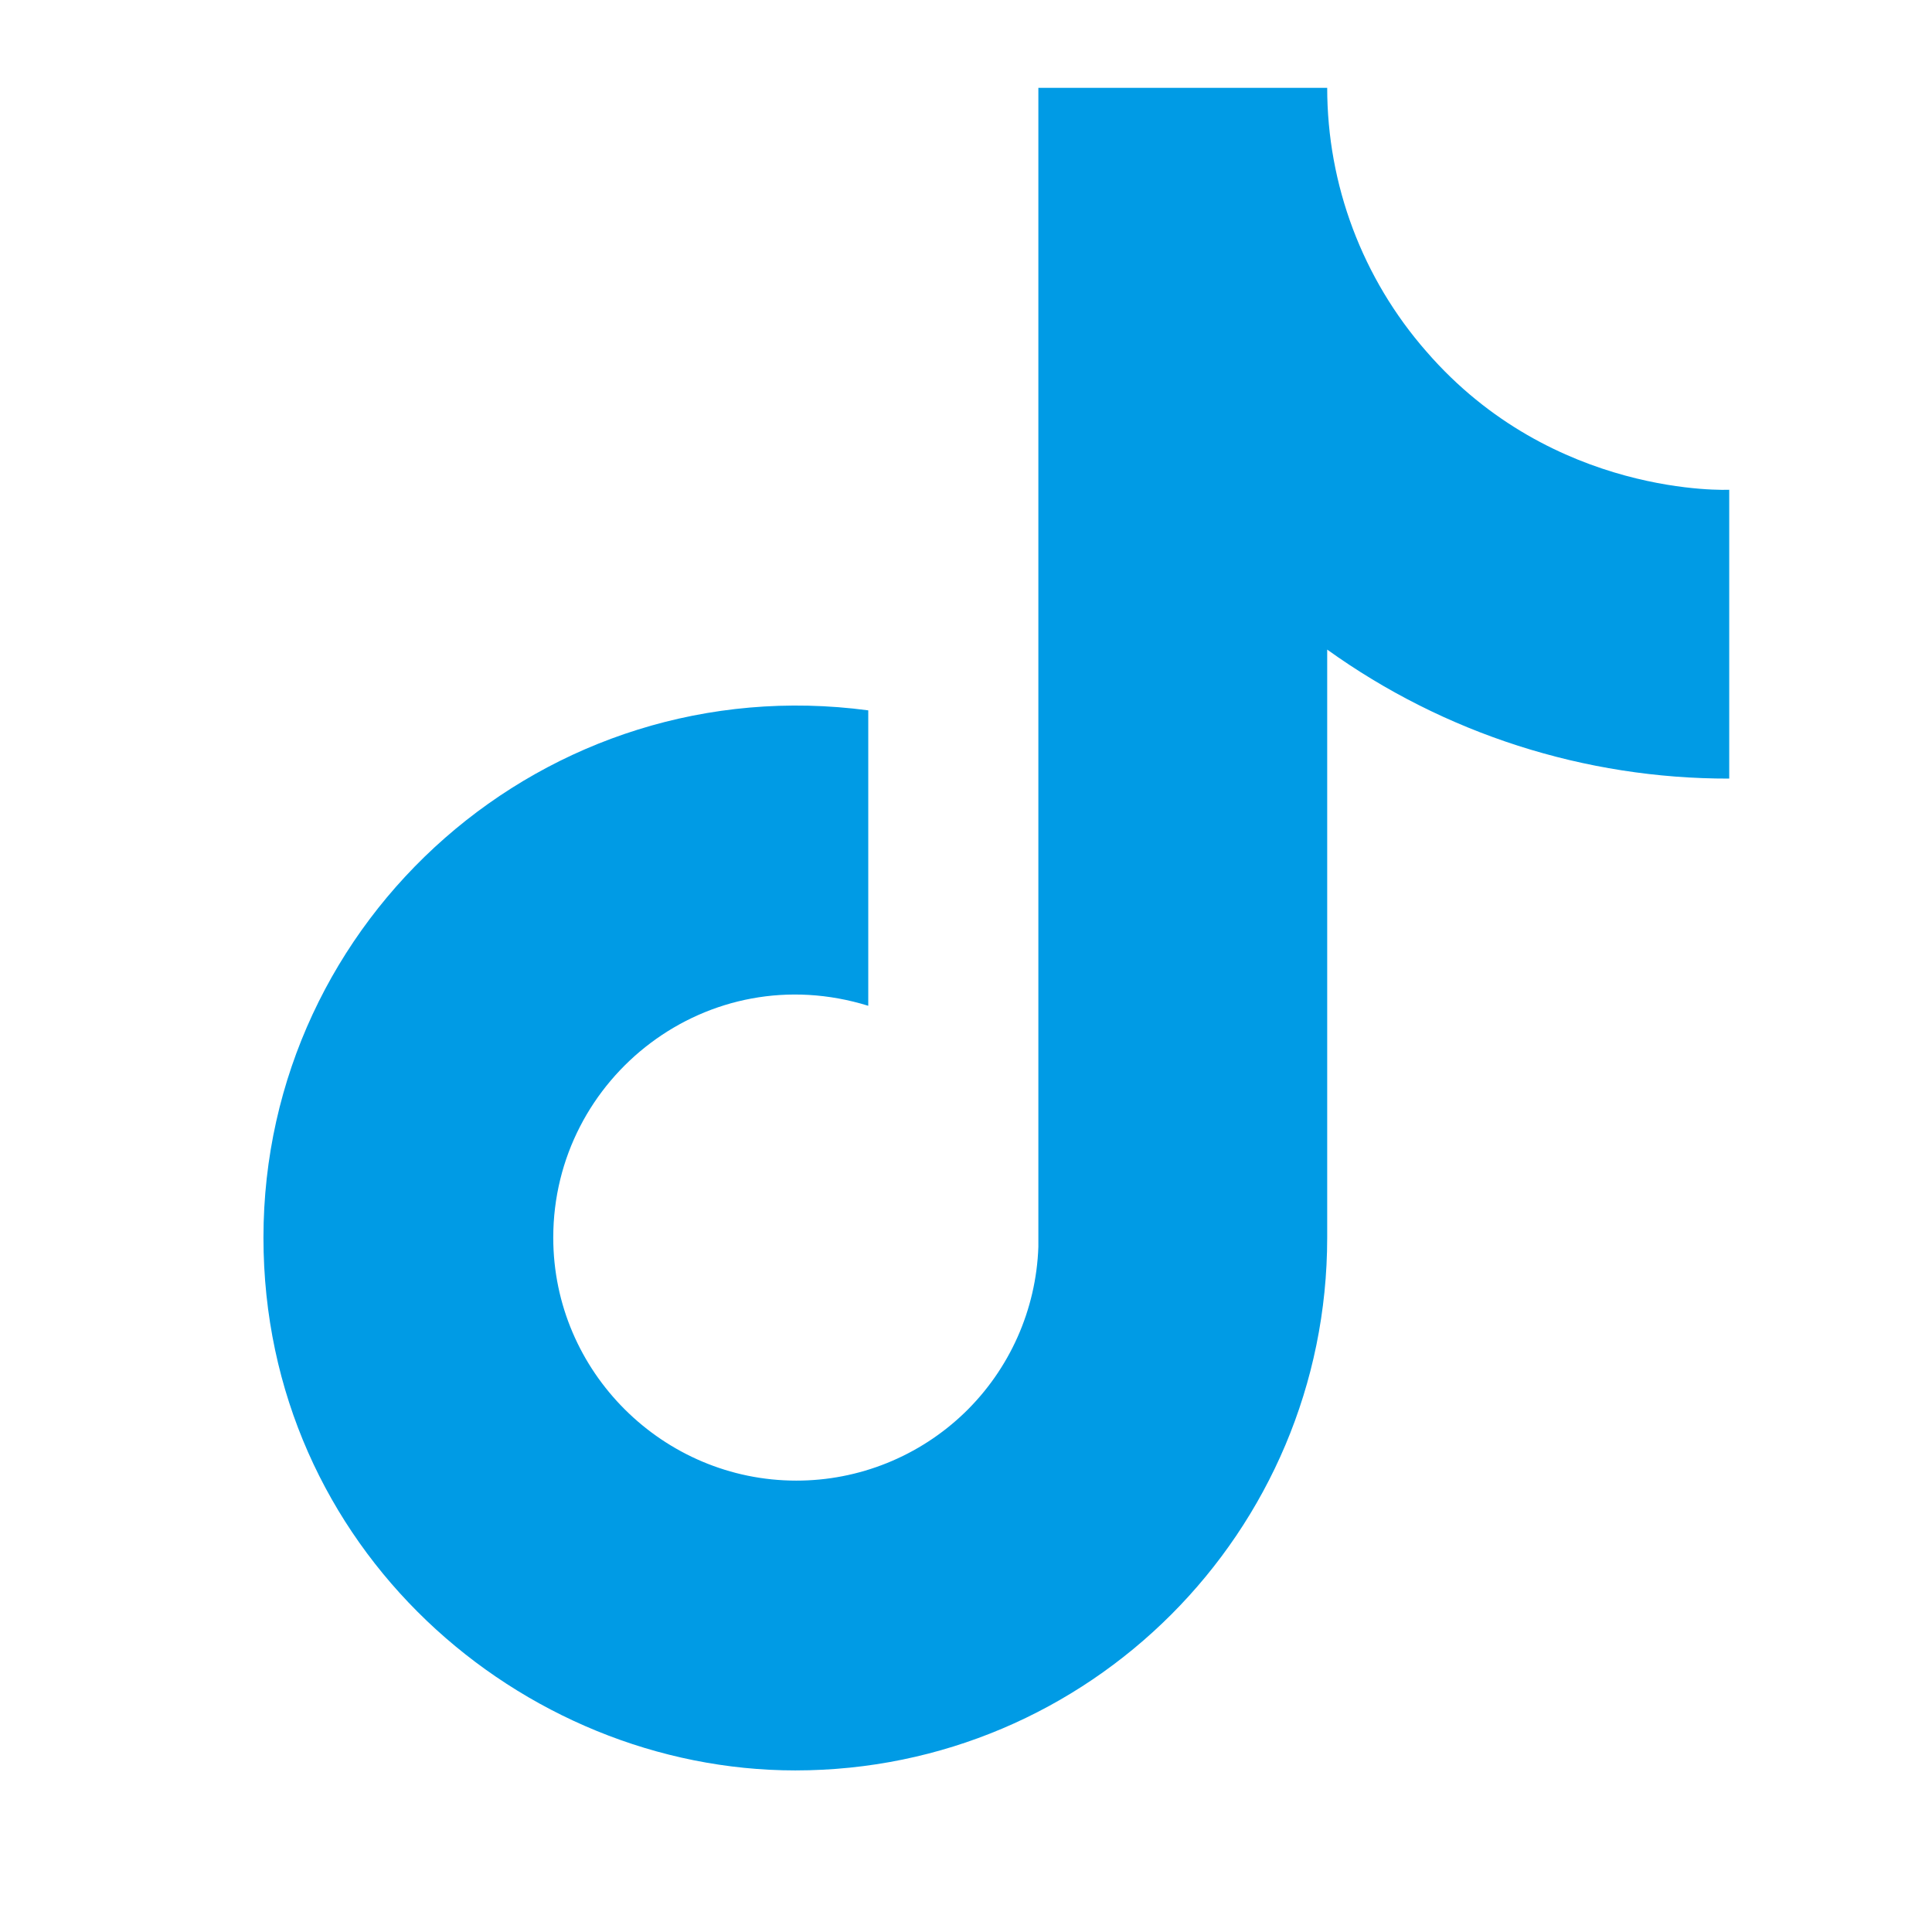
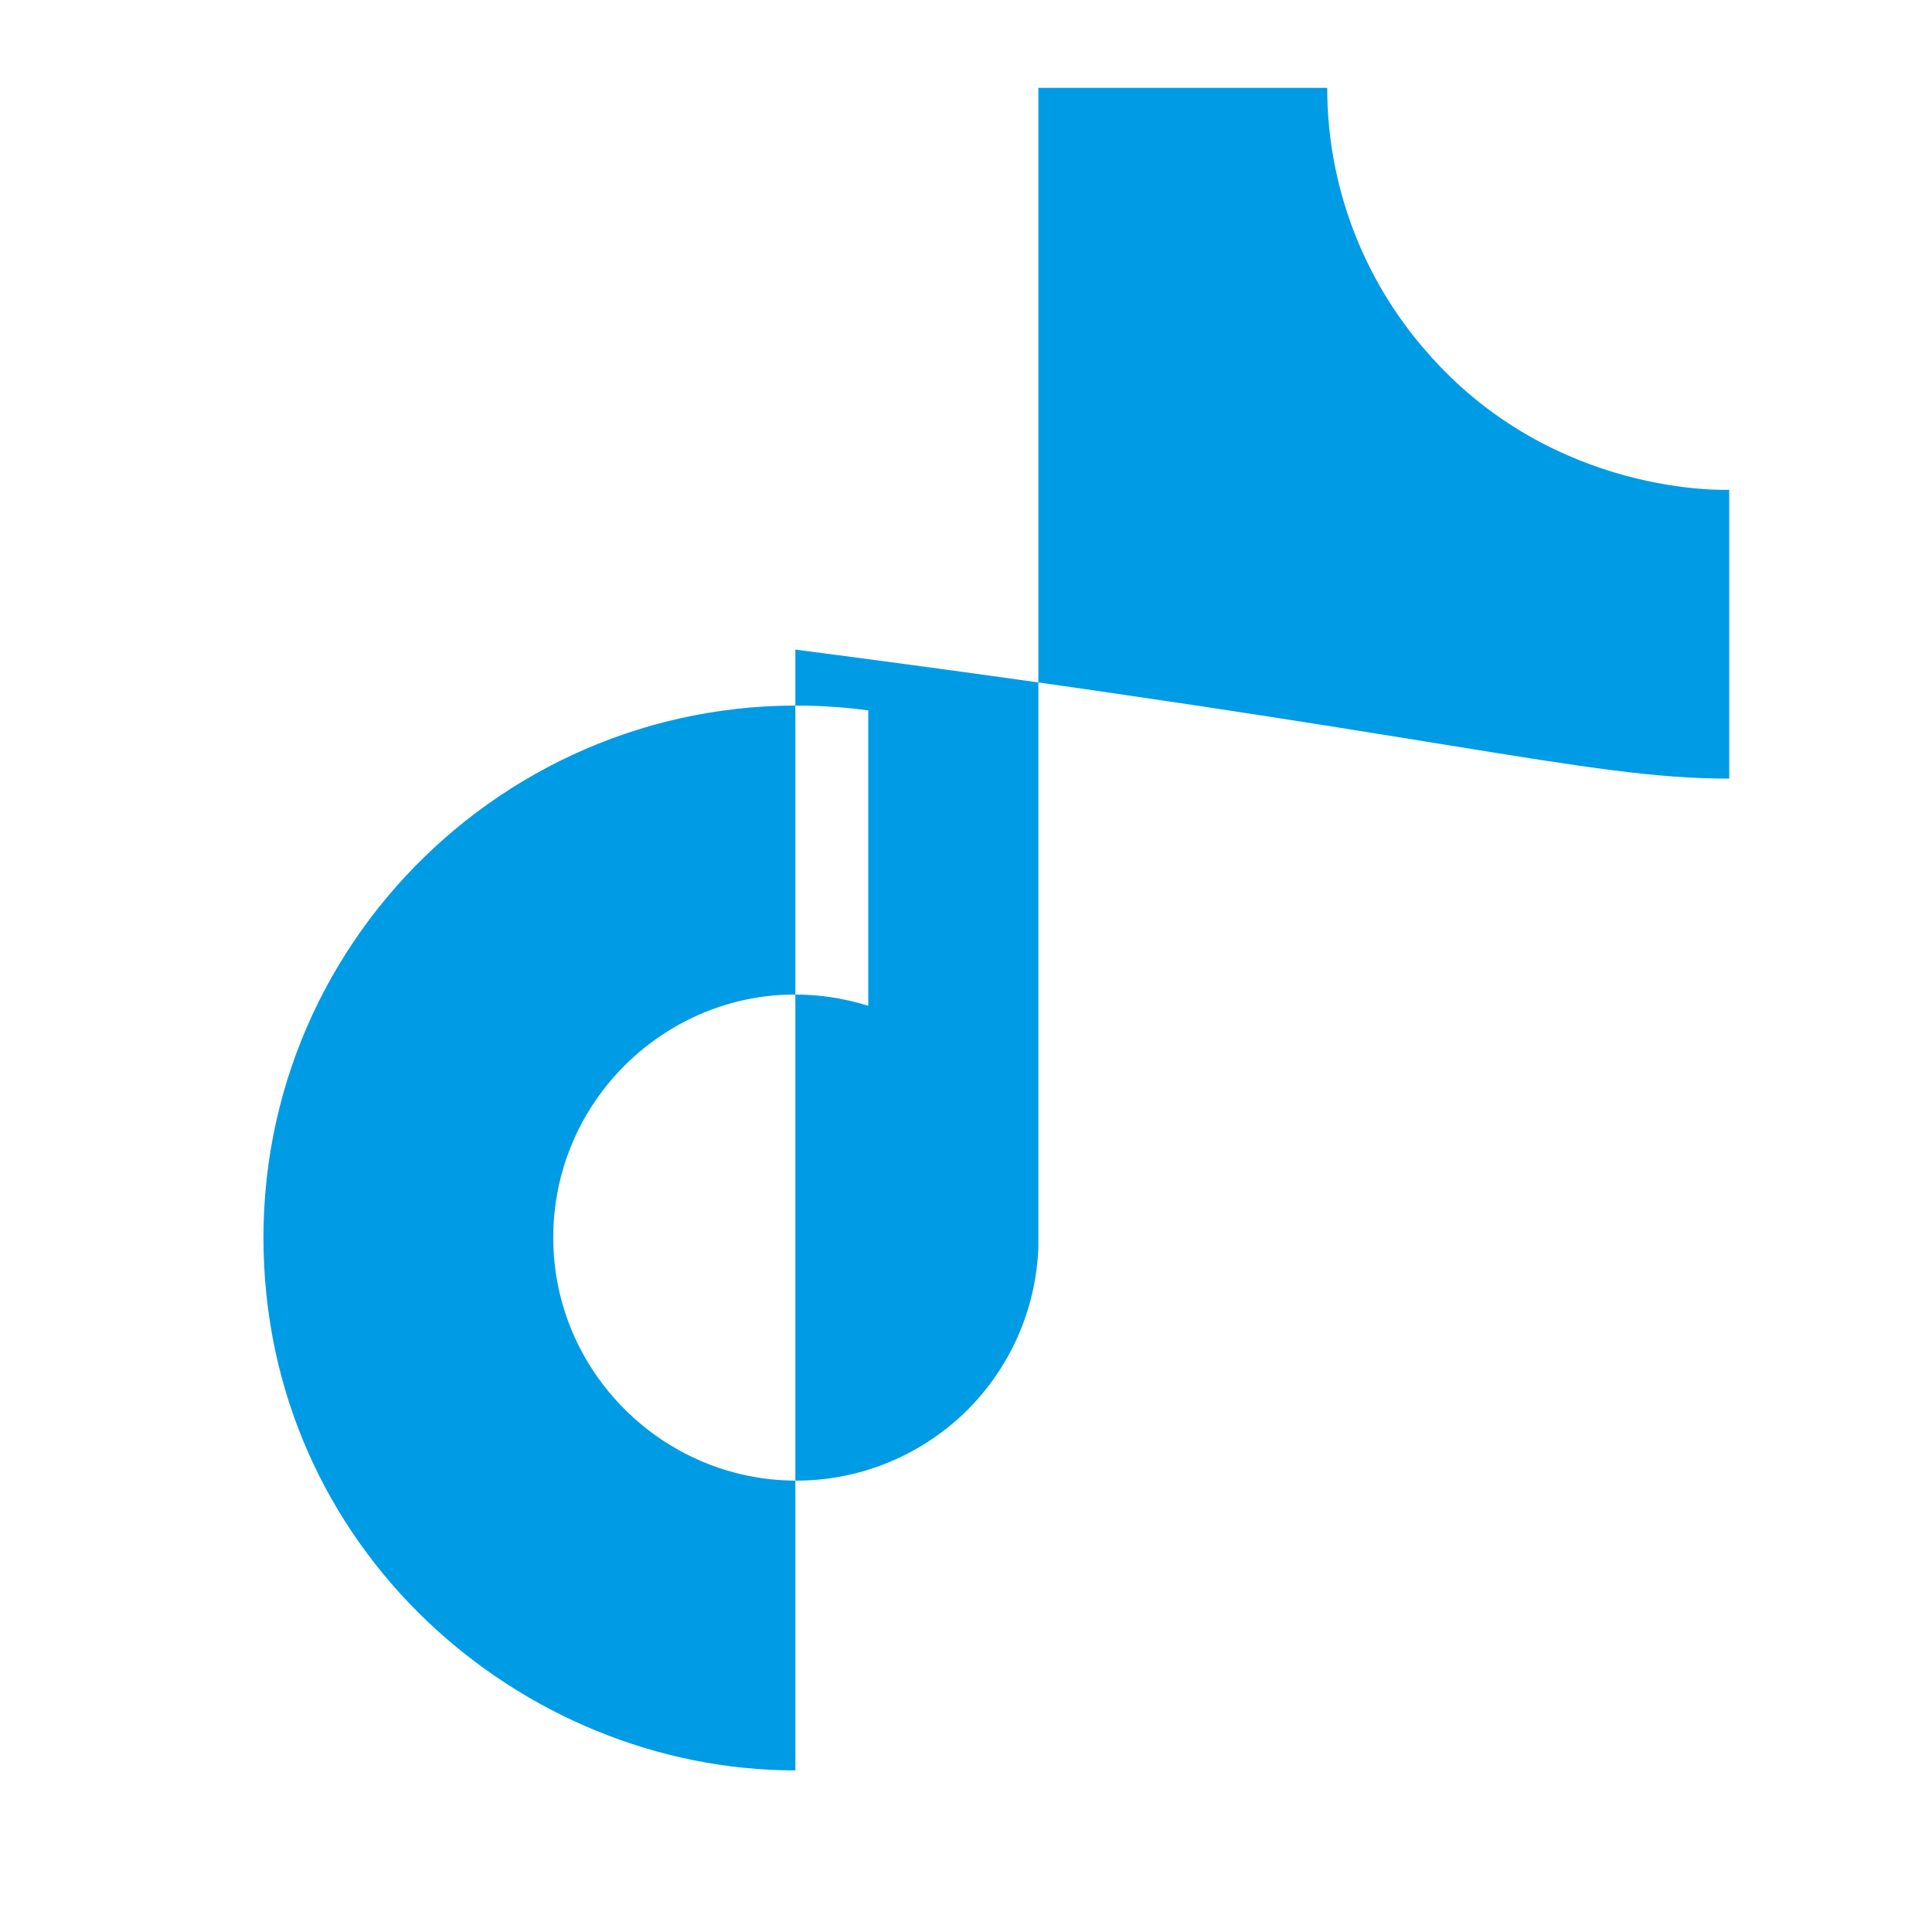
<svg xmlns="http://www.w3.org/2000/svg" width="22" height="22" viewBox="0 0 22 22" fill="none">
-   <path d="M16.242 4.002C15.514 3.171 15.113 2.104 15.113 1H11.824V14.199C11.799 14.914 11.498 15.59 10.984 16.087C10.469 16.583 9.782 16.861 9.067 16.86C7.556 16.86 6.3 15.626 6.3 14.093C6.3 12.262 8.067 10.889 9.887 11.453V8.089C6.215 7.6 3 10.452 3 14.093C3 17.637 5.938 20.16 9.057 20.16C12.399 20.16 15.113 17.446 15.113 14.093V7.397C16.447 8.355 18.048 8.869 19.691 8.866V5.577C19.691 5.577 17.689 5.673 16.242 4.002Z" fill="#009BE5" />
+   <path d="M16.242 4.002C15.514 3.171 15.113 2.104 15.113 1H11.824V14.199C11.799 14.914 11.498 15.59 10.984 16.087C10.469 16.583 9.782 16.861 9.067 16.86C7.556 16.86 6.3 15.626 6.3 14.093C6.3 12.262 8.067 10.889 9.887 11.453V8.089C6.215 7.6 3 10.452 3 14.093C3 17.637 5.938 20.16 9.057 20.16V7.397C16.447 8.355 18.048 8.869 19.691 8.866V5.577C19.691 5.577 17.689 5.673 16.242 4.002Z" fill="#009BE5" />
</svg>